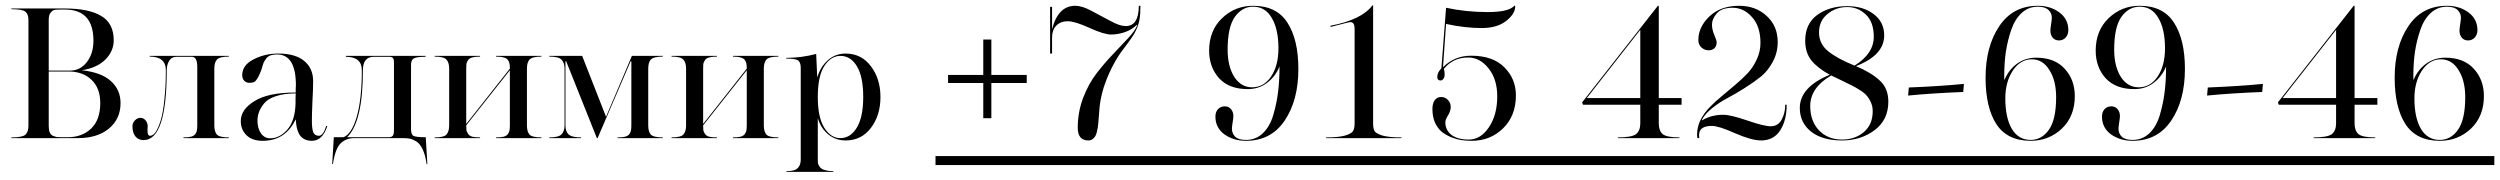
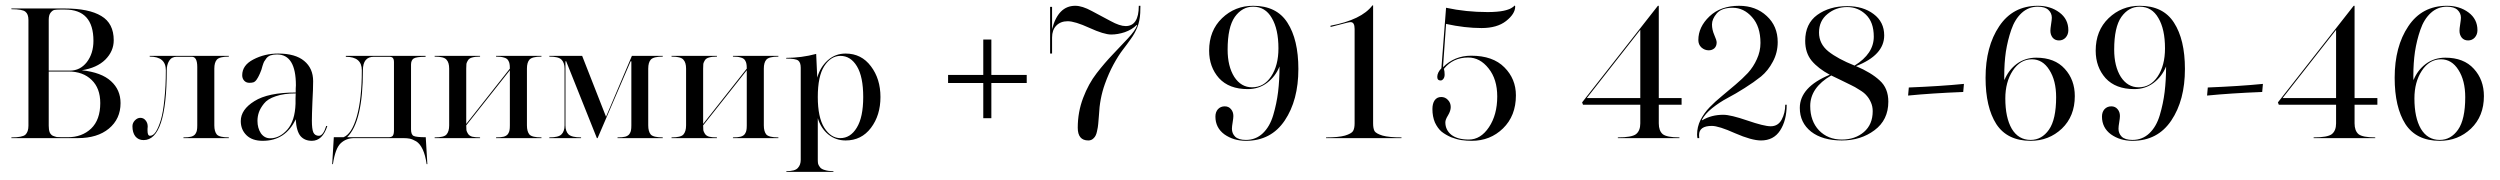
<svg xmlns="http://www.w3.org/2000/svg" width="181" height="13" viewBox="0 0 181 13" fill="none">
  <path d="M8.728 7.465C8.728 8.228 8.446 8.843 7.883 9.311C7.328 9.77 6.578 10 5.634 10H0.824V9.948C1.352 9.948 1.69 9.883 1.838 9.753C1.985 9.614 2.059 9.398 2.059 9.103V1.446C2.059 1.16 1.985 0.961 1.838 0.848C1.699 0.727 1.361 0.666 0.824 0.666V0.614H4.685C5.855 0.614 6.739 0.796 7.337 1.16C7.935 1.515 8.234 2.1 8.234 2.915C8.234 3.444 8.03 3.912 7.623 4.319C7.215 4.718 6.648 4.973 5.92 5.086C6.873 5.19 7.579 5.454 8.039 5.879C8.498 6.295 8.728 6.824 8.728 7.465ZM7.259 7.465C7.259 6.746 7.051 6.187 6.635 5.788C6.219 5.381 5.66 5.177 4.958 5.177H3.528V9.103C3.528 9.294 3.549 9.45 3.593 9.571C3.645 9.692 3.723 9.779 3.827 9.831C3.939 9.874 4.035 9.905 4.113 9.922C4.199 9.931 4.321 9.935 4.477 9.935H4.906C5.59 9.935 6.154 9.727 6.596 9.311C7.038 8.886 7.259 8.271 7.259 7.465ZM6.765 2.954C6.765 1.446 6.08 0.692 4.711 0.692H4.347C4.173 0.692 4.039 0.701 3.944 0.718C3.848 0.735 3.753 0.805 3.658 0.926C3.571 1.039 3.528 1.208 3.528 1.433V5.112H5.075C5.56 5.112 5.963 4.908 6.284 4.501C6.604 4.085 6.765 3.569 6.765 2.954ZM14.282 9.077V4.852C14.282 4.358 14.152 4.111 13.892 4.111H12.787C12.544 4.111 12.362 4.211 12.241 4.41C12.128 4.601 12.072 4.826 12.072 5.086C12.072 8.457 11.513 10.143 10.395 10.143C10.143 10.143 9.944 10.052 9.797 9.87C9.658 9.688 9.589 9.445 9.589 9.142C9.589 8.986 9.645 8.847 9.758 8.726C9.879 8.596 10.014 8.531 10.161 8.531C10.317 8.531 10.443 8.592 10.538 8.713C10.642 8.834 10.694 8.986 10.694 9.168C10.694 9.203 10.69 9.255 10.681 9.324C10.681 9.393 10.681 9.441 10.681 9.467C10.681 9.71 10.742 9.831 10.863 9.831C11.01 9.831 11.149 9.736 11.279 9.545C11.409 9.346 11.53 9.06 11.643 8.687C11.755 8.314 11.842 7.816 11.903 7.192C11.972 6.568 12.007 5.866 12.007 5.086C12.007 4.427 11.617 4.098 10.837 4.098V4.046H16.57V4.098C16.119 4.098 15.829 4.172 15.699 4.319C15.578 4.458 15.517 4.674 15.517 4.969V9.077C15.517 9.372 15.578 9.593 15.699 9.74C15.829 9.879 16.119 9.948 16.57 9.948V10H13.281V9.948C13.515 9.948 13.701 9.931 13.84 9.896C13.987 9.853 14.091 9.783 14.152 9.688C14.213 9.593 14.247 9.506 14.256 9.428C14.273 9.35 14.282 9.233 14.282 9.077ZM19.564 10.013C20.015 10.013 20.426 9.805 20.799 9.389C21.172 8.964 21.371 8.336 21.397 7.504C21.397 7.435 21.397 7.309 21.397 7.127C21.406 6.945 21.41 6.824 21.41 6.763C20.838 6.763 20.353 6.832 19.954 6.971C19.564 7.101 19.282 7.279 19.109 7.504C18.936 7.721 18.814 7.929 18.745 8.128C18.676 8.327 18.641 8.535 18.641 8.752C18.641 9.099 18.723 9.398 18.888 9.649C19.061 9.892 19.287 10.013 19.564 10.013ZM21.423 6.178C21.423 4.687 20.968 3.942 20.058 3.942C19.876 3.942 19.72 3.964 19.59 4.007C19.469 4.05 19.369 4.12 19.291 4.215C19.222 4.31 19.165 4.393 19.122 4.462C19.087 4.531 19.048 4.635 19.005 4.774C18.97 4.913 18.944 5.004 18.927 5.047C18.849 5.255 18.788 5.398 18.745 5.476C18.71 5.554 18.658 5.645 18.589 5.749C18.52 5.853 18.442 5.922 18.355 5.957C18.277 5.983 18.177 5.996 18.056 5.996C17.9 5.996 17.774 5.944 17.679 5.84C17.584 5.736 17.536 5.606 17.536 5.45C17.536 4.965 17.805 4.583 18.342 4.306C18.888 4.02 19.486 3.877 20.136 3.877C20.968 3.877 21.596 4.055 22.021 4.41C22.454 4.765 22.671 5.255 22.671 5.879C22.671 6.252 22.654 6.75 22.619 7.374C22.593 7.998 22.58 8.453 22.58 8.739C22.58 9.138 22.615 9.419 22.684 9.584C22.762 9.749 22.896 9.831 23.087 9.831C23.295 9.831 23.473 9.593 23.62 9.116L23.698 9.129C23.464 9.84 23.091 10.195 22.58 10.195C22.233 10.195 21.96 10.082 21.761 9.857C21.562 9.623 21.445 9.216 21.41 8.635C20.916 9.675 20.119 10.195 19.018 10.195C18.515 10.195 18.125 10.061 17.848 9.792C17.571 9.523 17.432 9.181 17.432 8.765C17.432 8.21 17.761 7.729 18.42 7.322C19.079 6.906 20.075 6.698 21.41 6.698C21.41 6.637 21.41 6.542 21.41 6.412C21.419 6.282 21.423 6.204 21.423 6.178ZM30.941 11.885H30.889C30.828 11.452 30.733 11.096 30.603 10.819C30.473 10.542 30.317 10.347 30.135 10.234C29.953 10.13 29.797 10.065 29.667 10.039C29.545 10.013 29.389 10 29.199 10H25.637C25.255 10 24.93 10.126 24.662 10.377C24.402 10.628 24.215 11.131 24.103 11.885H24.051L24.168 9.935H24.87C25.268 9.779 25.589 9.281 25.832 8.44C26.074 7.591 26.196 6.473 26.196 5.086C26.196 4.436 25.81 4.111 25.039 4.111V4.046H30.811V4.111C30.36 4.111 30.07 4.154 29.94 4.241C29.818 4.328 29.758 4.475 29.758 4.683V9.363C29.758 9.623 29.823 9.783 29.953 9.844C30.083 9.905 30.373 9.935 30.824 9.935L30.941 11.885ZM28.523 9.428V4.501C28.523 4.362 28.497 4.263 28.445 4.202C28.401 4.141 28.31 4.111 28.172 4.111H27.067C26.538 4.111 26.274 4.436 26.274 5.086C26.274 7.582 25.892 9.198 25.13 9.935H28.133C28.289 9.935 28.393 9.896 28.445 9.818C28.497 9.74 28.523 9.61 28.523 9.428ZM33.755 4.969V8.973L36.914 4.969C36.914 4.813 36.906 4.696 36.889 4.618C36.88 4.54 36.845 4.453 36.785 4.358C36.724 4.263 36.62 4.198 36.472 4.163C36.334 4.12 36.148 4.098 35.913 4.098V4.046H39.203V4.098C38.752 4.098 38.462 4.172 38.331 4.319C38.21 4.458 38.15 4.674 38.15 4.969V9.077C38.15 9.372 38.21 9.593 38.331 9.74C38.462 9.879 38.752 9.948 39.203 9.948V10H35.913V9.948C36.148 9.948 36.334 9.931 36.472 9.896C36.62 9.853 36.724 9.783 36.785 9.688C36.845 9.593 36.88 9.506 36.889 9.428C36.906 9.35 36.914 9.233 36.914 9.077V5.086L33.755 9.077C33.755 9.233 33.76 9.35 33.769 9.428C33.786 9.506 33.825 9.593 33.886 9.688C33.946 9.783 34.046 9.853 34.184 9.896C34.332 9.931 34.523 9.948 34.757 9.948V10H31.468V9.948C31.918 9.948 32.204 9.879 32.325 9.74C32.456 9.593 32.52 9.372 32.52 9.077V4.969C32.52 4.674 32.456 4.458 32.325 4.319C32.204 4.172 31.918 4.098 31.468 4.098V4.046H34.757V4.098C34.523 4.098 34.332 4.12 34.184 4.163C34.046 4.198 33.946 4.263 33.886 4.358C33.825 4.453 33.786 4.54 33.769 4.618C33.76 4.696 33.755 4.813 33.755 4.969ZM40.939 4.436V9.077C40.939 9.363 41.013 9.58 41.16 9.727C41.316 9.874 41.619 9.948 42.07 9.948V10H39.769V9.948C40.22 9.948 40.514 9.874 40.653 9.727C40.8 9.58 40.874 9.363 40.874 9.077V4.969C40.874 4.683 40.8 4.466 40.653 4.319C40.514 4.172 40.22 4.098 39.769 4.098V4.046H42.148L43.877 8.453L45.749 4.046H47.985V4.098C47.534 4.098 47.244 4.172 47.114 4.319C46.993 4.458 46.932 4.674 46.932 4.969V9.077C46.932 9.372 46.993 9.593 47.114 9.74C47.244 9.879 47.534 9.948 47.985 9.948V10H44.709V9.948C44.943 9.948 45.129 9.931 45.268 9.896C45.415 9.853 45.519 9.783 45.58 9.688C45.641 9.593 45.675 9.506 45.684 9.428C45.701 9.35 45.71 9.233 45.71 9.077V4.436H45.658L43.266 10H43.214L40.991 4.436H40.939ZM50.907 4.969V8.973L54.066 4.969C54.066 4.813 54.057 4.696 54.04 4.618C54.031 4.54 53.996 4.453 53.936 4.358C53.875 4.263 53.771 4.198 53.624 4.163C53.485 4.12 53.299 4.098 53.065 4.098V4.046H56.354V4.098C55.903 4.098 55.613 4.172 55.483 4.319C55.361 4.458 55.301 4.674 55.301 4.969V9.077C55.301 9.372 55.361 9.593 55.483 9.74C55.613 9.879 55.903 9.948 56.354 9.948V10H53.065V9.948C53.299 9.948 53.485 9.931 53.624 9.896C53.771 9.853 53.875 9.783 53.936 9.688C53.996 9.593 54.031 9.506 54.04 9.428C54.057 9.35 54.066 9.233 54.066 9.077V5.086L50.907 9.077C50.907 9.233 50.911 9.35 50.92 9.428C50.937 9.506 50.976 9.593 51.037 9.688C51.097 9.783 51.197 9.853 51.336 9.896C51.483 9.931 51.674 9.948 51.908 9.948V10H48.619V9.948C49.069 9.948 49.355 9.879 49.477 9.74C49.607 9.593 49.672 9.372 49.672 9.077V4.969C49.672 4.674 49.607 4.458 49.477 4.319C49.355 4.172 49.069 4.098 48.619 4.098V4.046H51.908V4.098C51.674 4.098 51.483 4.12 51.336 4.163C51.197 4.198 51.097 4.263 51.037 4.358C50.976 4.453 50.937 4.54 50.92 4.618C50.911 4.696 50.907 4.813 50.907 4.969ZM59.208 7.023C59.208 8.002 59.364 8.743 59.676 9.246C59.997 9.749 60.383 10 60.833 10C61.327 10 61.726 9.749 62.029 9.246C62.341 8.743 62.497 8.002 62.497 7.023C62.497 6.044 62.346 5.303 62.042 4.8C61.739 4.297 61.34 4.046 60.846 4.046C60.387 4.046 59.997 4.293 59.676 4.787C59.364 5.272 59.208 6.018 59.208 7.023ZM59.091 3.903L59.169 5.619C59.308 5.116 59.559 4.7 59.923 4.371C60.287 4.042 60.721 3.877 61.223 3.877C61.986 3.877 62.597 4.185 63.056 4.8C63.516 5.407 63.745 6.148 63.745 7.023C63.745 7.907 63.516 8.652 63.056 9.259C62.597 9.866 61.986 10.169 61.223 10.169C60.747 10.169 60.326 10.022 59.962 9.727C59.607 9.432 59.356 9.042 59.208 8.557V11.586C59.208 11.699 59.217 11.794 59.234 11.872C59.26 11.95 59.308 12.032 59.377 12.119C59.447 12.206 59.564 12.271 59.728 12.314C59.893 12.366 60.097 12.392 60.339 12.392V12.444H56.933V12.392C57.358 12.392 57.635 12.314 57.765 12.158C57.904 12.011 57.973 11.816 57.973 11.573V4.904C57.973 4.653 57.913 4.479 57.791 4.384C57.67 4.289 57.38 4.241 56.92 4.241V4.189C57.657 4.189 58.381 4.094 59.091 3.903ZM71.774 8.557H71.189V6.009H68.641V5.424H71.189V2.863H71.774V5.424H74.335V6.009H71.774V8.557ZM76.17 0.497V2.109C76.464 0.982 77.023 0.419 77.847 0.419C78.185 0.419 78.583 0.545 79.043 0.796C79.511 1.039 79.966 1.281 80.408 1.524C80.85 1.767 81.214 1.888 81.5 1.888C82.132 1.888 82.449 1.398 82.449 0.419H82.566C82.566 0.662 82.561 0.835 82.553 0.939C82.535 1.312 82.466 1.654 82.345 1.966C82.223 2.269 82.067 2.551 81.877 2.811C81.695 3.071 81.5 3.335 81.292 3.604C81.084 3.873 80.858 4.228 80.616 4.67C80.382 5.103 80.174 5.576 79.992 6.087C79.74 6.789 79.597 7.543 79.563 8.349C79.545 8.618 79.528 8.826 79.511 8.973C79.502 9.112 79.472 9.294 79.42 9.519C79.376 9.736 79.298 9.896 79.186 10C79.082 10.113 78.952 10.169 78.796 10.169C78.284 10.169 78.029 9.861 78.029 9.246C78.029 8.492 78.159 7.773 78.419 7.088C78.679 6.403 79.004 5.81 79.394 5.307C79.784 4.804 80.174 4.349 80.564 3.942C80.962 3.526 81.331 3.136 81.669 2.772C82.015 2.399 82.236 2.087 82.332 1.836L82.293 1.81C82.067 2.035 81.781 2.209 81.435 2.33C81.097 2.443 80.767 2.499 80.447 2.499C80.1 2.499 79.576 2.339 78.874 2.018C78.172 1.697 77.647 1.537 77.301 1.537C76.954 1.537 76.677 1.645 76.469 1.862C76.269 2.07 76.17 2.356 76.17 2.72V3.877H76.027V0.497H76.17ZM87.996 8.44C87.996 8.223 88.056 8.046 88.178 7.907C88.308 7.768 88.472 7.699 88.672 7.699C88.862 7.699 89.014 7.768 89.127 7.907C89.239 8.037 89.296 8.202 89.296 8.401C89.296 8.496 89.278 8.648 89.244 8.856C89.209 9.055 89.192 9.211 89.192 9.324C89.192 9.549 89.27 9.74 89.426 9.896C89.59 10.052 89.85 10.13 90.206 10.13C90.682 10.13 91.09 9.97 91.428 9.649C91.766 9.328 92.017 8.891 92.182 8.336C92.346 7.781 92.463 7.222 92.533 6.659C92.602 6.087 92.637 5.472 92.637 4.813C92.446 5.29 92.147 5.684 91.74 5.996C91.341 6.299 90.873 6.451 90.336 6.451C89.434 6.451 88.741 6.187 88.256 5.658C87.779 5.121 87.541 4.458 87.541 3.669C87.541 2.698 87.853 1.914 88.477 1.316C89.101 0.718 89.85 0.419 90.726 0.419C91.861 0.419 92.689 0.826 93.209 1.641C93.737 2.456 94.002 3.574 94.002 4.995C94.002 6.503 93.672 7.747 93.014 8.726C92.355 9.705 91.419 10.195 90.206 10.195C89.608 10.195 89.088 10.039 88.646 9.727C88.212 9.406 87.996 8.977 87.996 8.44ZM90.726 0.484C90.197 0.484 89.755 0.731 89.4 1.225C89.053 1.719 88.88 2.508 88.88 3.591C88.88 4.397 89.04 5.056 89.361 5.567C89.69 6.07 90.119 6.321 90.648 6.321C91.22 6.321 91.679 6.061 92.026 5.541C92.381 5.012 92.559 4.332 92.559 3.5C92.559 2.573 92.398 1.84 92.078 1.303C91.766 0.757 91.315 0.484 90.726 0.484ZM99.413 0.393V8.934C99.413 9.177 99.448 9.363 99.517 9.493C99.595 9.614 99.79 9.723 100.102 9.818C100.414 9.905 100.869 9.948 101.467 9.948V10H96.007V9.948C96.605 9.948 97.06 9.905 97.372 9.818C97.684 9.723 97.879 9.614 97.957 9.493C98.035 9.363 98.074 9.177 98.074 8.934V2.096C98.074 1.767 97.979 1.602 97.788 1.602C97.728 1.602 97.628 1.619 97.489 1.654L96.332 1.953V1.862C97.832 1.576 98.841 1.086 99.361 0.393H99.413ZM106.346 10.104C106.918 10.104 107.403 9.805 107.802 9.207C108.201 8.609 108.4 7.868 108.4 6.984C108.4 6.152 108.192 5.476 107.776 4.956C107.36 4.427 106.866 4.163 106.294 4.163C105.566 4.163 104.981 4.436 104.539 4.982C104.574 5.103 104.591 5.242 104.591 5.398C104.591 5.528 104.561 5.632 104.5 5.71C104.439 5.788 104.374 5.827 104.305 5.827C104.14 5.827 104.058 5.74 104.058 5.567C104.058 5.359 104.158 5.151 104.357 4.943L104.695 0.562C105.657 0.77 106.662 0.874 107.711 0.874C107.945 0.874 108.162 0.865 108.361 0.848C108.56 0.831 108.721 0.809 108.842 0.783C108.972 0.757 109.085 0.727 109.18 0.692C109.284 0.657 109.362 0.623 109.414 0.588C109.475 0.553 109.522 0.523 109.557 0.497C109.592 0.471 109.613 0.449 109.622 0.432L109.648 0.406C109.683 0.406 109.7 0.428 109.7 0.471C109.7 0.826 109.479 1.177 109.037 1.524C108.604 1.862 108.014 2.031 107.269 2.031C106.463 2.031 105.605 1.931 104.695 1.732L104.474 4.865C105.029 4.31 105.709 4.033 106.515 4.033C107.564 4.033 108.365 4.315 108.92 4.878C109.475 5.433 109.752 6.109 109.752 6.906C109.752 7.894 109.44 8.691 108.816 9.298C108.201 9.896 107.447 10.195 106.554 10.195C106.303 10.195 106.056 10.178 105.813 10.143C105.579 10.108 105.328 10.039 105.059 9.935C104.799 9.822 104.569 9.688 104.37 9.532C104.179 9.367 104.019 9.146 103.889 8.869C103.768 8.583 103.707 8.258 103.707 7.894C103.707 7.634 103.759 7.426 103.863 7.27C103.976 7.105 104.136 7.023 104.344 7.023C104.535 7.023 104.695 7.092 104.825 7.231C104.964 7.37 105.033 7.543 105.033 7.751C105.033 7.933 104.968 8.132 104.838 8.349C104.708 8.557 104.643 8.726 104.643 8.856C104.643 9.229 104.79 9.532 105.085 9.766C105.38 9.991 105.8 10.104 106.346 10.104ZM120.031 0.419H120.096V7.101H121.747V7.582H120.096V8.934C120.096 9.289 120.191 9.549 120.382 9.714C120.581 9.87 120.984 9.948 121.591 9.948V10H117.132V9.948C117.799 9.948 118.237 9.87 118.445 9.714C118.653 9.549 118.757 9.289 118.757 8.934V7.582H114.61L114.545 7.413L120.031 0.419ZM114.883 7.101H118.757V2.161L114.883 7.101ZM126.847 1.238C126.448 0.787 125.98 0.562 125.443 0.562C124.905 0.562 124.52 0.701 124.286 0.978C124.06 1.247 123.948 1.511 123.948 1.771C123.948 2.022 124.004 2.278 124.117 2.538C124.229 2.789 124.286 2.967 124.286 3.071C124.286 3.253 124.229 3.396 124.117 3.5C124.004 3.595 123.87 3.643 123.714 3.643C123.514 3.643 123.337 3.574 123.181 3.435C123.033 3.296 122.96 3.119 122.96 2.902C122.96 2.269 123.228 1.697 123.766 1.186C124.303 0.675 125.018 0.419 125.911 0.419C126.717 0.419 127.384 0.666 127.913 1.16C128.441 1.645 128.706 2.274 128.706 3.045C128.706 3.556 128.589 4.029 128.355 4.462C128.129 4.895 127.843 5.255 127.497 5.541C127.15 5.818 126.756 6.096 126.314 6.373C125.88 6.65 125.464 6.893 125.066 7.101C124.676 7.309 124.307 7.552 123.961 7.829C123.614 8.106 123.367 8.388 123.22 8.674L123.233 8.687C123.233 8.696 123.233 8.704 123.233 8.713C123.675 8.444 124.186 8.31 124.767 8.31C125.122 8.31 125.703 8.449 126.509 8.726C127.315 9.003 127.878 9.142 128.199 9.142C128.554 9.142 128.818 8.982 128.992 8.661C129.165 8.34 129.252 7.981 129.252 7.582H129.356C129.356 8.345 129.195 8.969 128.875 9.454C128.563 9.931 128.103 10.169 127.497 10.169C127.046 10.169 126.422 9.996 125.625 9.649C124.836 9.294 124.273 9.116 123.935 9.116C123.319 9.116 123.012 9.337 123.012 9.779C123.012 9.874 123.016 9.948 123.025 10H122.895C122.877 9.896 122.869 9.809 122.869 9.74C122.869 9.376 122.951 9.025 123.116 8.687C123.289 8.349 123.51 8.041 123.779 7.764C124.047 7.487 124.346 7.214 124.676 6.945C125.005 6.676 125.33 6.403 125.651 6.126C125.98 5.849 126.279 5.567 126.548 5.281C126.816 4.986 127.033 4.653 127.198 4.28C127.371 3.907 127.458 3.517 127.458 3.11C127.458 2.313 127.254 1.689 126.847 1.238ZM136.416 2.564C136.416 3.517 135.735 4.258 134.375 4.787C135.111 5.099 135.683 5.446 136.091 5.827C136.507 6.2 136.715 6.711 136.715 7.361C136.715 8.245 136.381 8.934 135.714 9.428C135.055 9.922 134.266 10.169 133.348 10.169C132.412 10.169 131.671 9.957 131.125 9.532C130.579 9.099 130.306 8.527 130.306 7.816C130.306 6.811 131.029 6.009 132.477 5.411C131.922 5.116 131.484 4.778 131.164 4.397C130.852 4.016 130.696 3.535 130.696 2.954C130.696 2.131 130.986 1.507 131.567 1.082C132.156 0.657 132.88 0.445 133.738 0.445C134.509 0.445 135.146 0.636 135.649 1.017C136.16 1.398 136.416 1.914 136.416 2.564ZM135.584 8.05C135.584 7.816 135.54 7.604 135.454 7.413C135.367 7.214 135.263 7.049 135.142 6.919C135.029 6.78 134.856 6.642 134.622 6.503C134.396 6.356 134.197 6.243 134.024 6.165C133.859 6.078 133.621 5.961 133.309 5.814C132.997 5.667 132.754 5.55 132.581 5.463C131.567 6.052 131.06 6.789 131.06 7.673C131.06 8.401 131.272 8.99 131.697 9.441C132.13 9.883 132.68 10.104 133.348 10.104C133.989 10.104 134.522 9.922 134.947 9.558C135.371 9.194 135.584 8.691 135.584 8.05ZM131.697 2.356C131.697 2.902 131.922 3.357 132.373 3.721C132.832 4.085 133.465 4.427 134.271 4.748C135.198 4.176 135.662 3.478 135.662 2.655C135.662 1.953 135.471 1.42 135.09 1.056C134.708 0.692 134.258 0.51 133.738 0.51C133.192 0.51 132.715 0.679 132.308 1.017C131.9 1.346 131.697 1.793 131.697 2.356ZM142.137 6.659C140.612 6.72 139.282 6.806 138.146 6.919L138.198 6.334C139.724 6.273 141.054 6.187 142.189 6.074L142.137 6.659ZM149.748 2.187C149.748 2.395 149.683 2.573 149.553 2.72C149.423 2.859 149.263 2.928 149.072 2.928C148.882 2.928 148.73 2.863 148.617 2.733C148.505 2.594 148.448 2.425 148.448 2.226C148.448 2.122 148.466 1.962 148.5 1.745C148.535 1.528 148.552 1.372 148.552 1.277C148.552 1.06 148.47 0.874 148.305 0.718C148.141 0.562 147.885 0.484 147.538 0.484C147.088 0.484 146.698 0.636 146.368 0.939C146.039 1.242 145.788 1.65 145.614 2.161C145.441 2.664 145.311 3.192 145.224 3.747C145.146 4.293 145.107 4.874 145.107 5.489C145.107 5.532 145.107 5.589 145.107 5.658C145.116 5.727 145.12 5.775 145.12 5.801C145.311 5.324 145.606 4.934 146.004 4.631C146.412 4.328 146.884 4.176 147.421 4.176C148.314 4.176 149.003 4.445 149.488 4.982C149.974 5.511 150.216 6.169 150.216 6.958C150.216 7.929 149.904 8.713 149.28 9.311C148.656 9.9 147.902 10.195 147.018 10.195C145.892 10.195 145.064 9.792 144.535 8.986C144.015 8.171 143.755 7.053 143.755 5.632C143.755 4.124 144.085 2.88 144.743 1.901C145.402 0.913 146.334 0.419 147.538 0.419C148.145 0.419 148.665 0.579 149.098 0.9C149.532 1.221 149.748 1.65 149.748 2.187ZM147.018 10.13C147.556 10.13 147.998 9.883 148.344 9.389C148.691 8.895 148.864 8.111 148.864 7.036C148.864 6.23 148.7 5.571 148.37 5.06C148.05 4.549 147.629 4.293 147.109 4.293C146.546 4.293 146.082 4.57 145.718 5.125C145.363 5.671 145.185 6.338 145.185 7.127C145.185 8.054 145.341 8.787 145.653 9.324C145.974 9.861 146.429 10.13 147.018 10.13ZM152.183 8.44C152.183 8.223 152.244 8.046 152.365 7.907C152.495 7.768 152.66 7.699 152.859 7.699C153.05 7.699 153.201 7.768 153.314 7.907C153.427 8.037 153.483 8.202 153.483 8.401C153.483 8.496 153.466 8.648 153.431 8.856C153.396 9.055 153.379 9.211 153.379 9.324C153.379 9.549 153.457 9.74 153.613 9.896C153.778 10.052 154.038 10.13 154.393 10.13C154.87 10.13 155.277 9.97 155.615 9.649C155.953 9.328 156.204 8.891 156.369 8.336C156.534 7.781 156.651 7.222 156.72 6.659C156.789 6.087 156.824 5.472 156.824 4.813C156.633 5.29 156.334 5.684 155.927 5.996C155.528 6.299 155.06 6.451 154.523 6.451C153.622 6.451 152.928 6.187 152.443 5.658C151.966 5.121 151.728 4.458 151.728 3.669C151.728 2.698 152.04 1.914 152.664 1.316C153.288 0.718 154.038 0.419 154.913 0.419C156.048 0.419 156.876 0.826 157.396 1.641C157.925 2.456 158.189 3.574 158.189 4.995C158.189 6.503 157.86 7.747 157.201 8.726C156.542 9.705 155.606 10.195 154.393 10.195C153.795 10.195 153.275 10.039 152.833 9.727C152.4 9.406 152.183 8.977 152.183 8.44ZM154.913 0.484C154.384 0.484 153.942 0.731 153.587 1.225C153.24 1.719 153.067 2.508 153.067 3.591C153.067 4.397 153.227 5.056 153.548 5.567C153.877 6.07 154.306 6.321 154.835 6.321C155.407 6.321 155.866 6.061 156.213 5.541C156.568 5.012 156.746 4.332 156.746 3.5C156.746 2.573 156.586 1.84 156.265 1.303C155.953 0.757 155.502 0.484 154.913 0.484ZM163.783 6.659C162.257 6.72 160.927 6.806 159.792 6.919L159.844 6.334C161.369 6.273 162.699 6.187 163.835 6.074L163.783 6.659ZM170.406 0.419H170.471V7.101H172.122V7.582H170.471V8.934C170.471 9.289 170.566 9.549 170.757 9.714C170.956 9.87 171.359 9.948 171.966 9.948V10H167.507V9.948C168.174 9.948 168.612 9.87 168.82 9.714C169.028 9.549 169.132 9.289 169.132 8.934V7.582H164.985L164.92 7.413L170.406 0.419ZM165.258 7.101H169.132V2.161L165.258 7.101ZM179.367 2.187C179.367 2.395 179.302 2.573 179.172 2.72C179.042 2.859 178.881 2.928 178.691 2.928C178.5 2.928 178.348 2.863 178.236 2.733C178.123 2.594 178.067 2.425 178.067 2.226C178.067 2.122 178.084 1.962 178.119 1.745C178.153 1.528 178.171 1.372 178.171 1.277C178.171 1.06 178.088 0.874 177.924 0.718C177.759 0.562 177.503 0.484 177.157 0.484C176.706 0.484 176.316 0.636 175.987 0.939C175.657 1.242 175.406 1.65 175.233 2.161C175.059 2.664 174.929 3.192 174.843 3.747C174.765 4.293 174.726 4.874 174.726 5.489C174.726 5.532 174.726 5.589 174.726 5.658C174.734 5.727 174.739 5.775 174.739 5.801C174.929 5.324 175.224 4.934 175.623 4.631C176.03 4.328 176.502 4.176 177.04 4.176C177.932 4.176 178.621 4.445 179.107 4.982C179.592 5.511 179.835 6.169 179.835 6.958C179.835 7.929 179.523 8.713 178.899 9.311C178.275 9.9 177.521 10.195 176.637 10.195C175.51 10.195 174.682 9.792 174.154 8.986C173.634 8.171 173.374 7.053 173.374 5.632C173.374 4.124 173.703 2.88 174.362 1.901C175.02 0.913 175.952 0.419 177.157 0.419C177.763 0.419 178.283 0.579 178.717 0.9C179.15 1.221 179.367 1.65 179.367 2.187ZM176.637 10.13C177.174 10.13 177.616 9.883 177.963 9.389C178.309 8.895 178.483 8.111 178.483 7.036C178.483 6.23 178.318 5.571 177.989 5.06C177.668 4.549 177.248 4.293 176.728 4.293C176.164 4.293 175.701 4.57 175.337 5.125C174.981 5.671 174.804 6.338 174.804 7.127C174.804 8.054 174.96 8.787 175.272 9.324C175.592 9.861 176.047 10.13 176.637 10.13Z" fill="black" />
-   <path d="M67.731 11.3H180.589V11.95H67.731V11.3Z" fill="black" />
</svg>